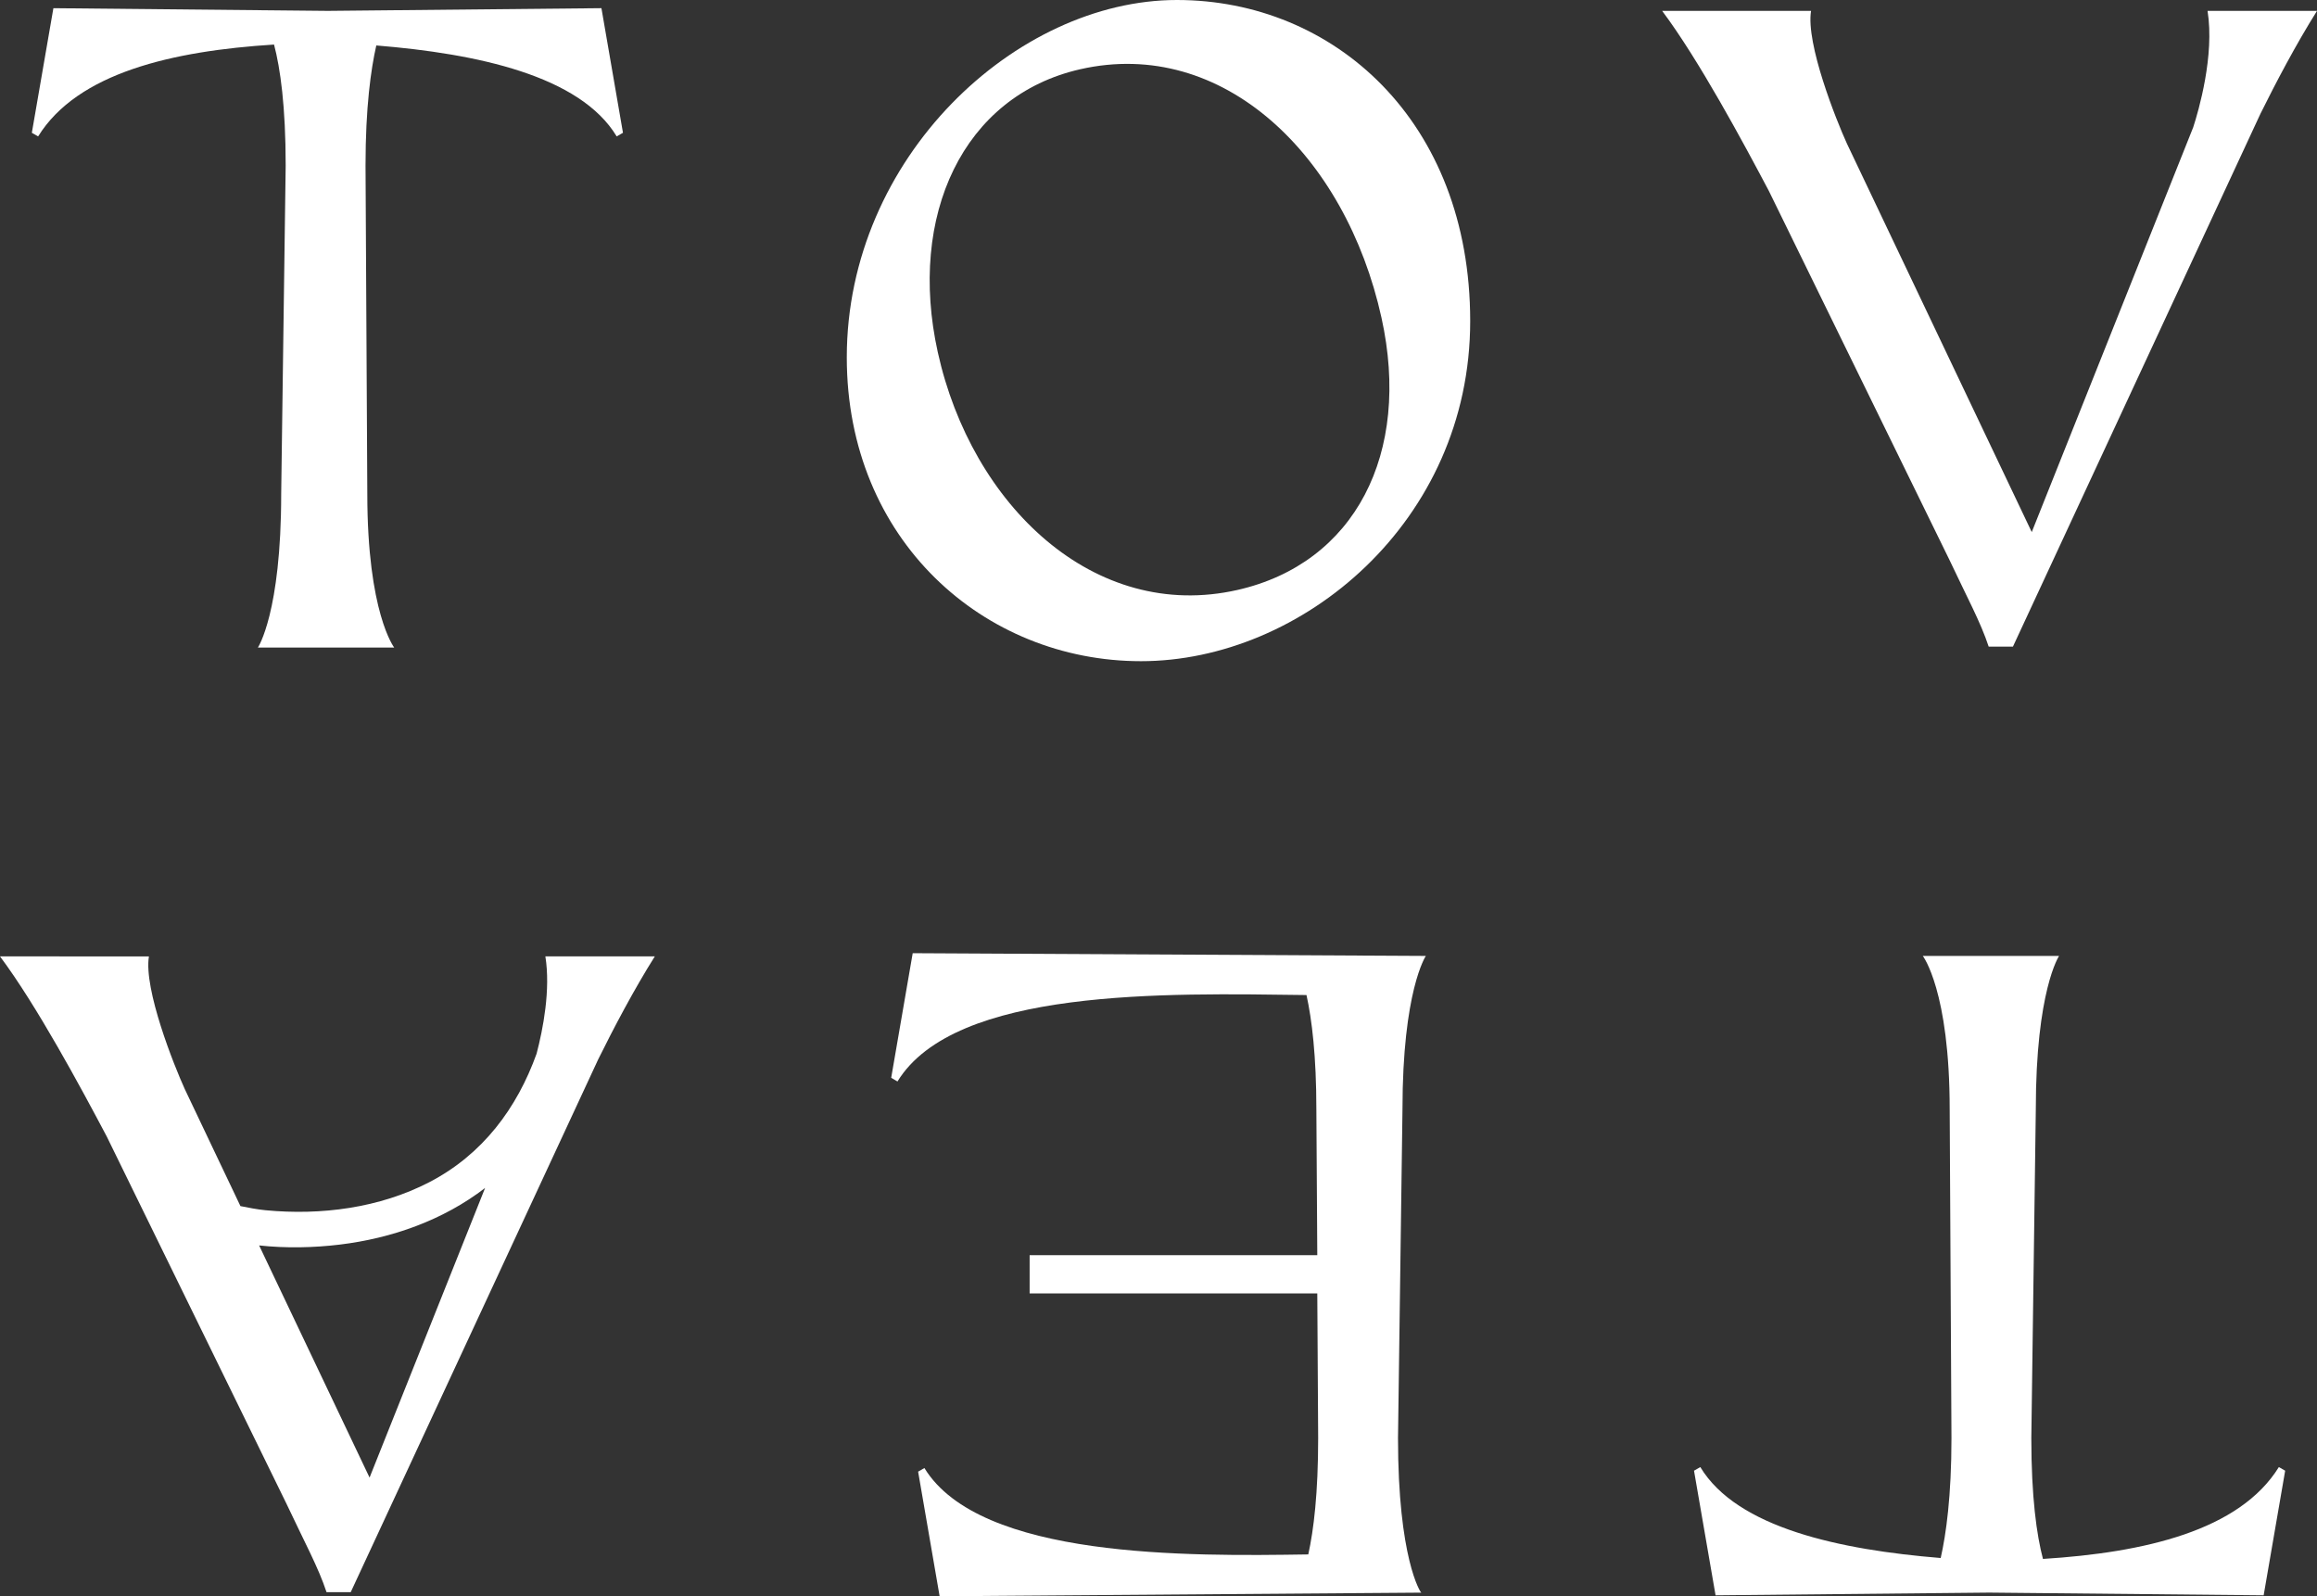
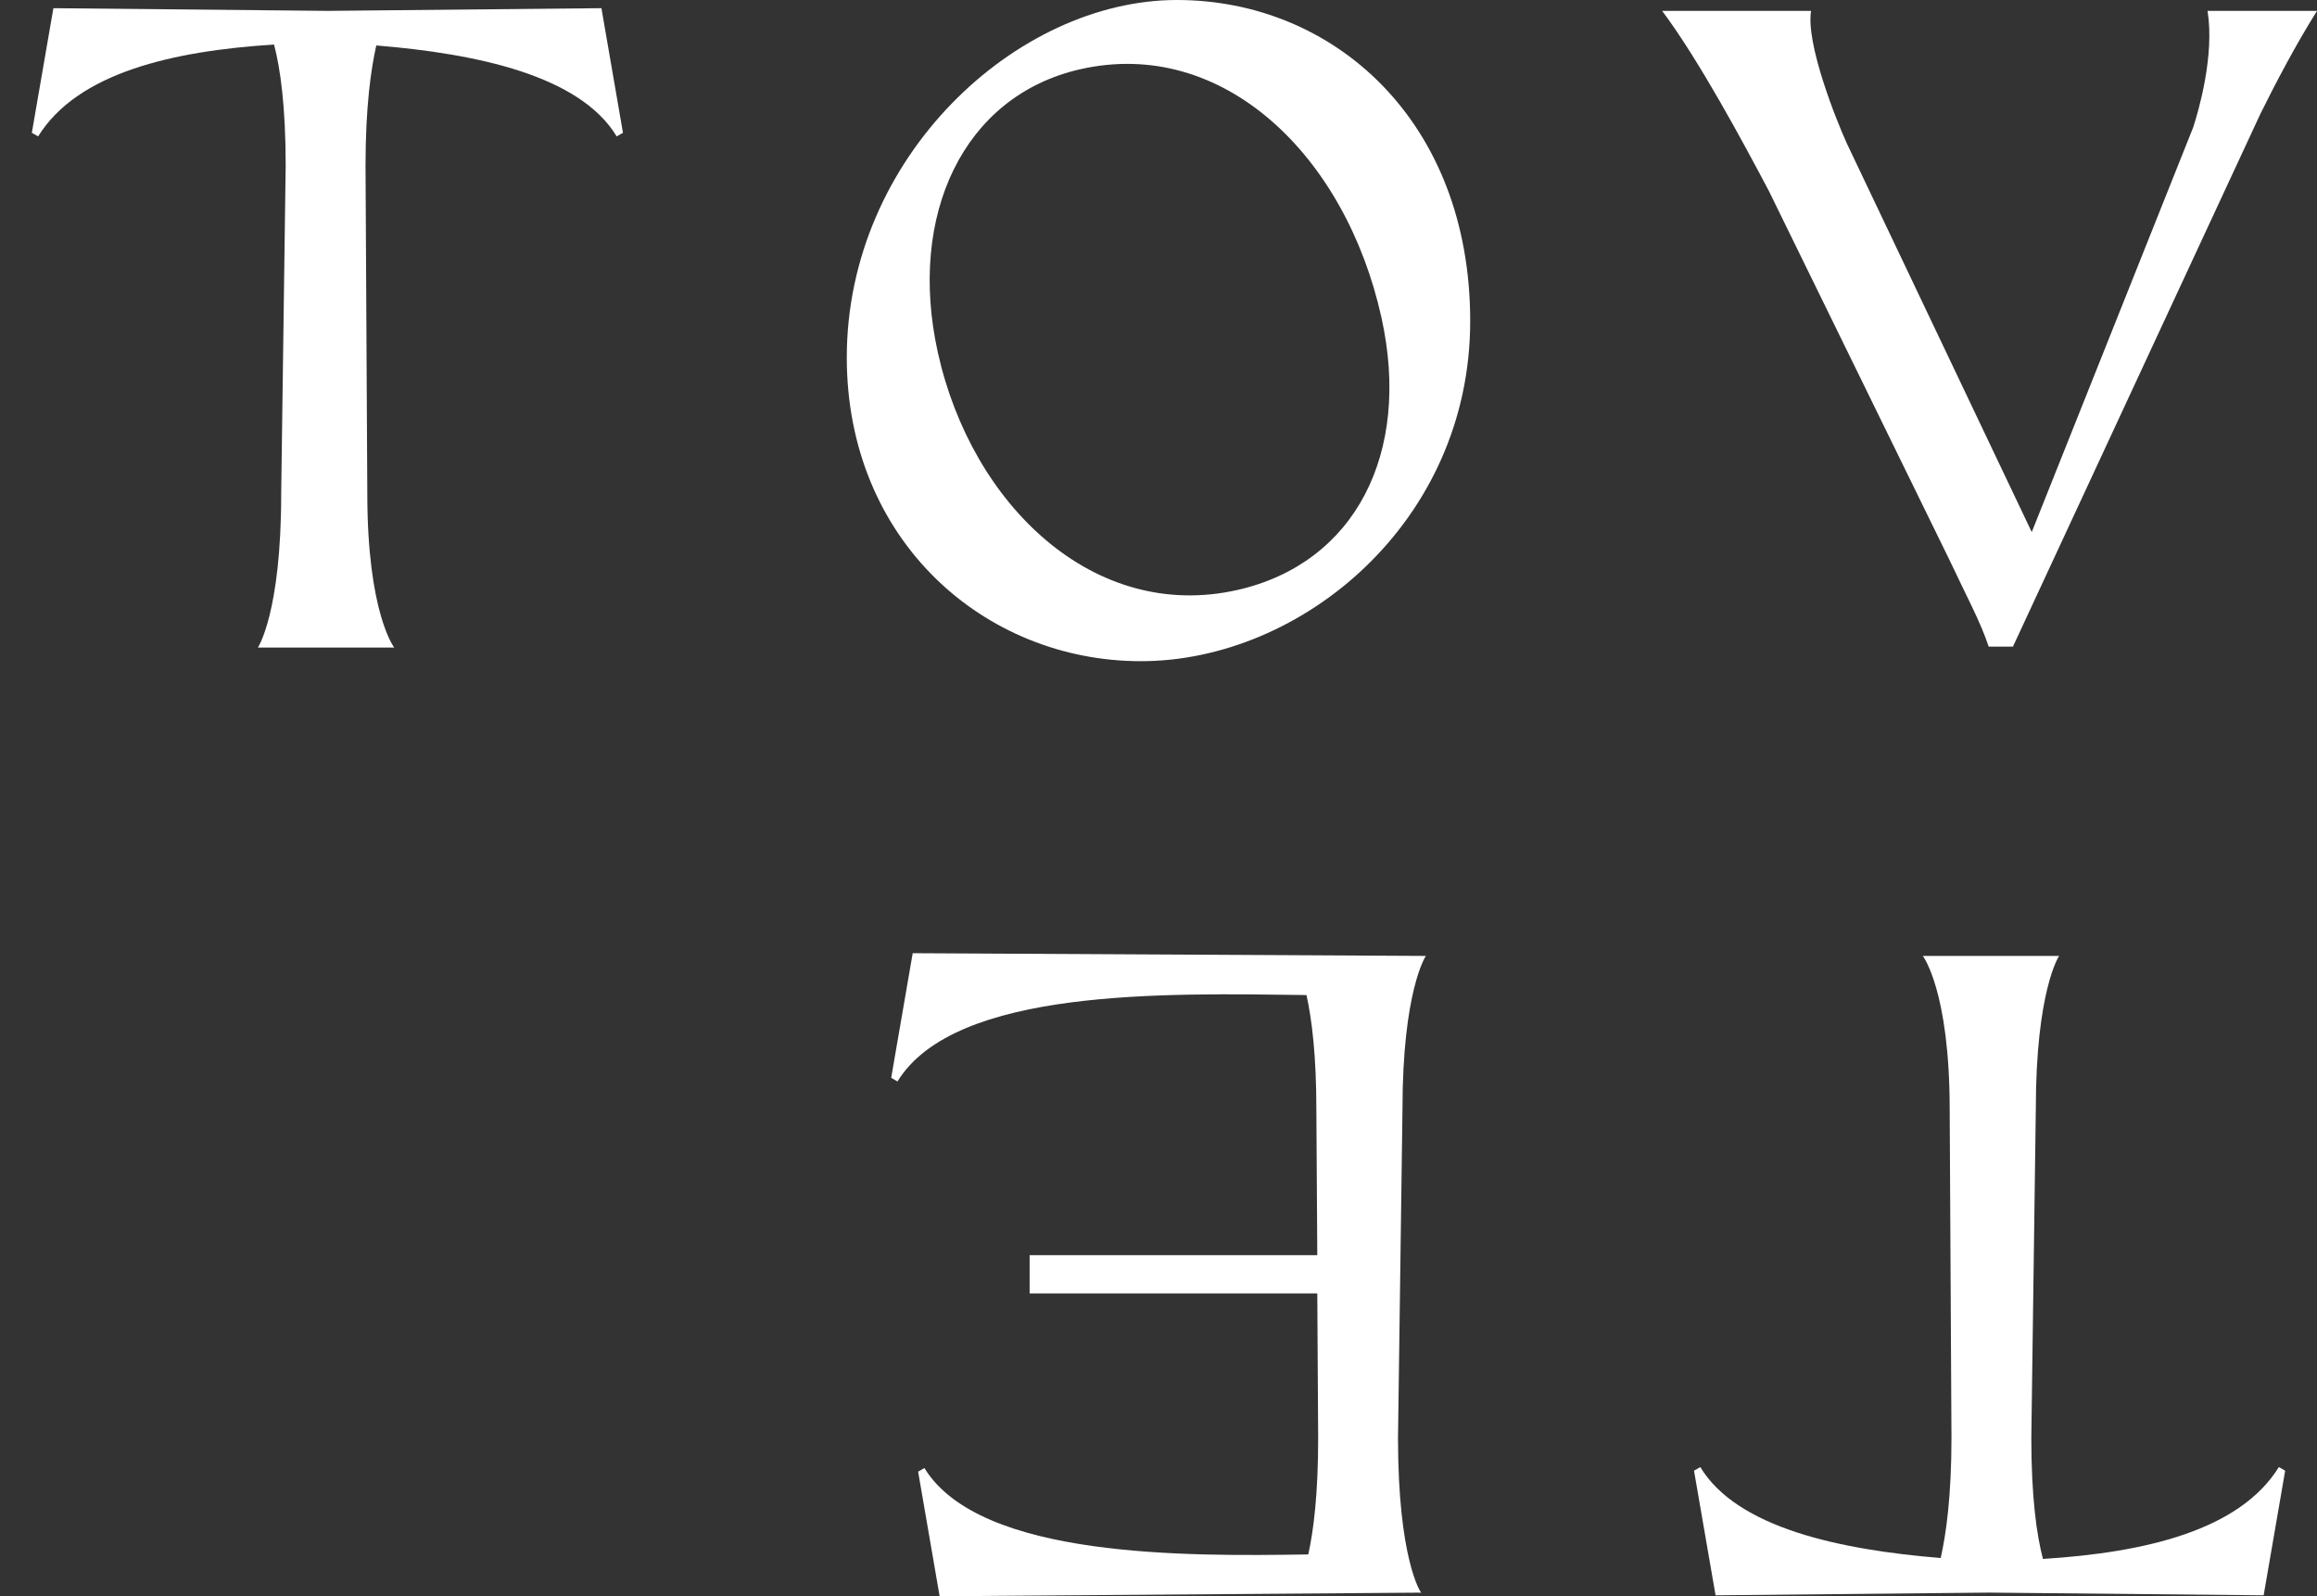
<svg xmlns="http://www.w3.org/2000/svg" viewBox="0 0 153.409 105.684" id="Layer_2">
  <rect x="0" y="0" width="153.409" height="105.684" fill="#333333" stroke="none" />
  <g id="Components">
    <g id="f23080f6-62c4-4598-bc17-9e420a2b5664_5">
      <path style="fill:#fff; stroke-width:0px;" d="M18.144,2.949c.416,1.567.771,4.094.771,8.009l-.297,21.738c0,7.889-1.543,10.177-1.543,10.177h9.026s-1.781-2.288-1.781-10.177l-.118-21.738c0-3.854.356-6.384.713-7.948,6.651.542,13.482,1.986,15.916,6.021l.416-.24-1.426-8.25-18.113.179L3.535.542l-1.427,8.25.416.24c2.615-4.217,8.908-5.661,15.62-6.082Z" />
      <path style="fill:#fff; stroke-width:0px;" d="M77.922,0c-10.632,0-21.856,10.417-21.856,23.665,0,12.104,9.087,20.111,19.479,20.111,10.631,0,21.797-9.213,21.797-22.52,0-13.249-9.027-21.256-19.42-21.256ZM81.938,39.059c-9.505,2.157-17.613-5.627-19.846-15.735-1.999-9.05,1.668-16.977,9.433-18.74,9.447-2.144,17.57,5.699,19.944,16.453,1.986,8.991-1.763,16.258-9.531,18.022Z" />
      <path style="fill:#fff; stroke-width:0px;" d="M128.997,36.912c1.248,2.65,2.14,4.276,2.674,5.901h1.605l16.39-35.286c1.012-2.047,2.378-4.638,3.743-6.806h-7.247c.475,2.952-.595,6.624-.95,7.708l-10.69,26.799-12.235-25.715c-.713-1.564-2.732-6.624-2.377-8.791h-9.857c2.434,3.253,5.346,8.671,7.066,11.925l11.877,24.266Z" />
      <path style="fill:#fff; stroke-width:0px;" d="M150.884,97.132c-2.613,4.215-8.906,5.661-15.619,6.082-.416-1.567-.771-4.094-.771-8.009l.297-21.739c0-7.889,1.541-10.177,1.541-10.177h-9.024s1.781,2.288,1.781,10.177l.118,21.739c0,3.854-.358,6.384-.713,7.948-6.652-.542-13.482-1.986-15.916-6.021l-.417.24,1.427,8.25,18.113-.179,18.176.179,1.424-8.25-.417-.24Z" />
      <path style="fill:#fff; stroke-width:0px;" d="M94.403,63.29l-33.973-.181-1.424,8.25.416.243c3.801-6.203,17.758-5.842,27.081-5.722.358,1.625.654,4.035.654,7.588l.061,9.635h-19.046v2.53h19.046l.058,9.574c0,3.672-.296,6.082-.654,7.708-7.898.12-21.737.301-25.417-5.72l-.416.24,1.424,8.25,31.892-.24c-.058,0-1.543-2.29-1.543-10.238l.296-21.739c0-7.889,1.546-10.177,1.546-10.177Z" />
-       <path style="fill:#fff; stroke-width:0px;" d="M35.53,69.757c-1.297,3.615-3.574,6.68-7.101,8.511-3.302,1.713-7.176,2.209-10.838,1.86-.563-.054-1.118-.164-1.672-.275l-.545-1.147-1.205-2.53-1.932-4.064c-.714-1.564-2.733-6.624-2.377-8.791H0c2.434,3.253,5.346,8.671,7.068,11.925l11.876,24.266c1.248,2.65,2.141,4.276,2.675,5.901h1.603l16.391-35.286c1.01-2.047,2.377-4.638,3.743-6.806h-7.247c.353,2.204-.153,4.807-.58,6.437ZM32.097,78.706l-7.628,19.121-7.312-15.369c1.791.194,3.616.151,5.323-.054,3.467-.417,6.87-1.62,9.638-3.751l-.022.053Z" />
    </g>
  </g>
</svg>